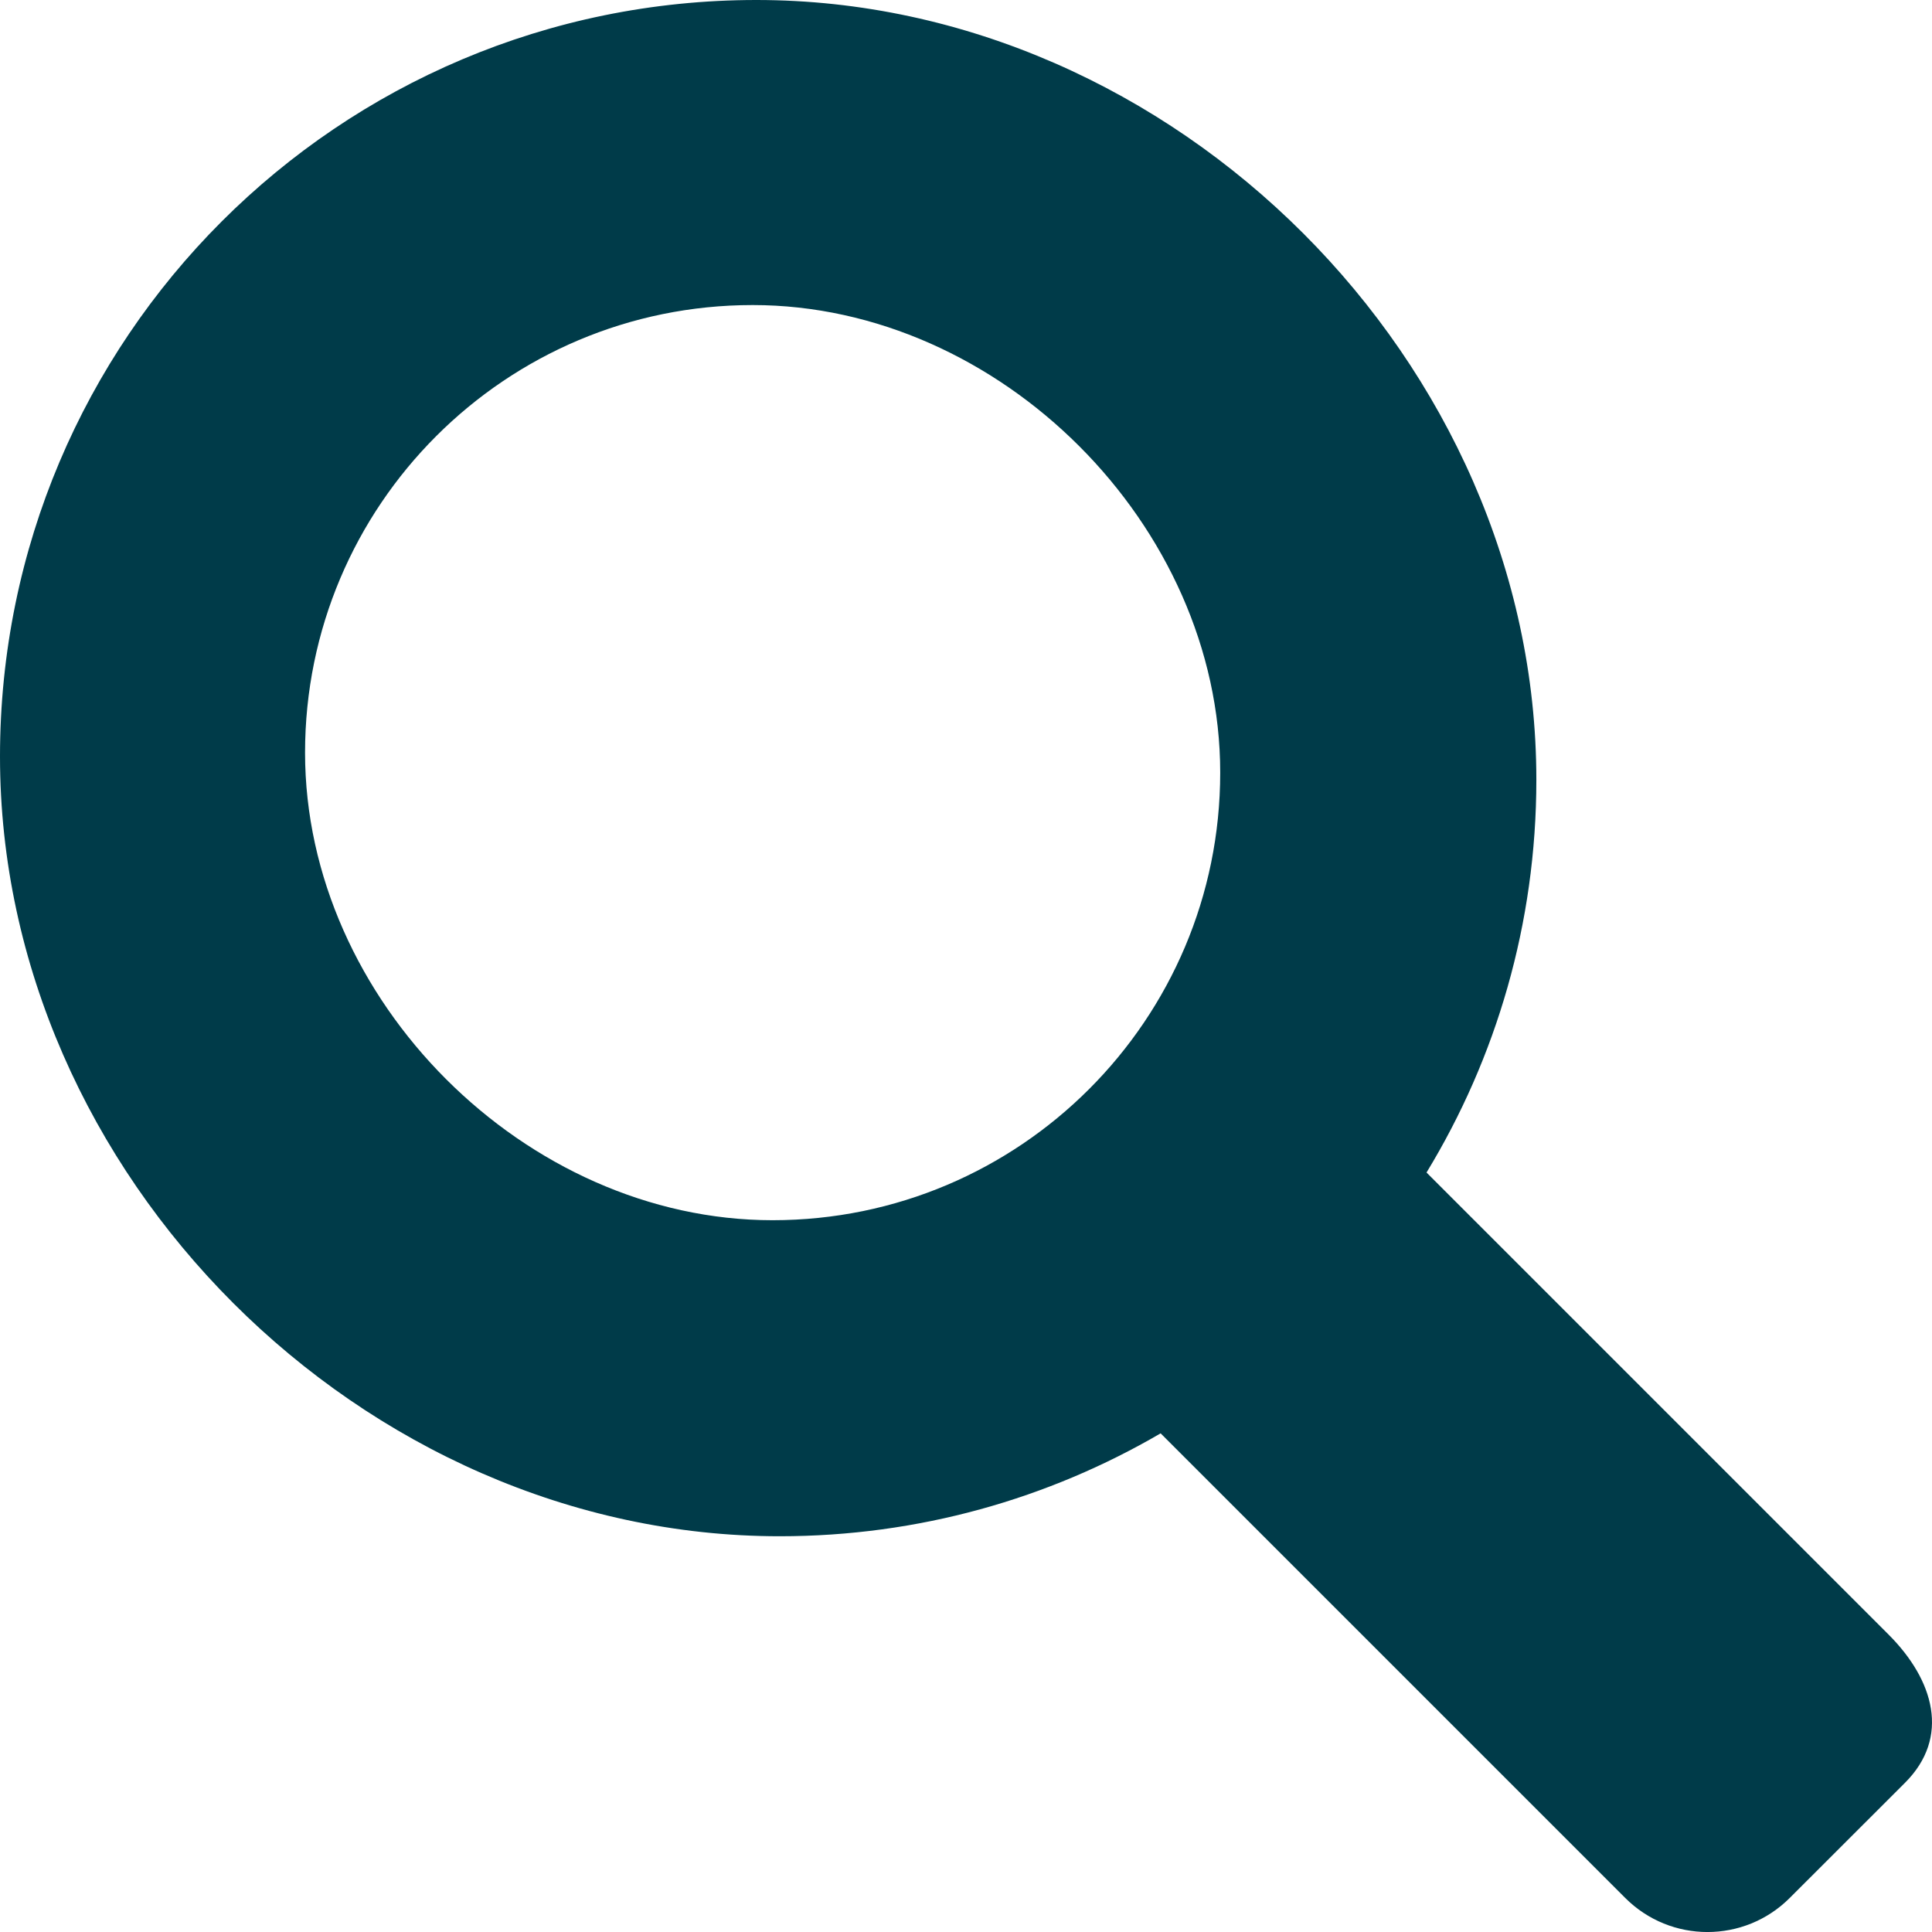
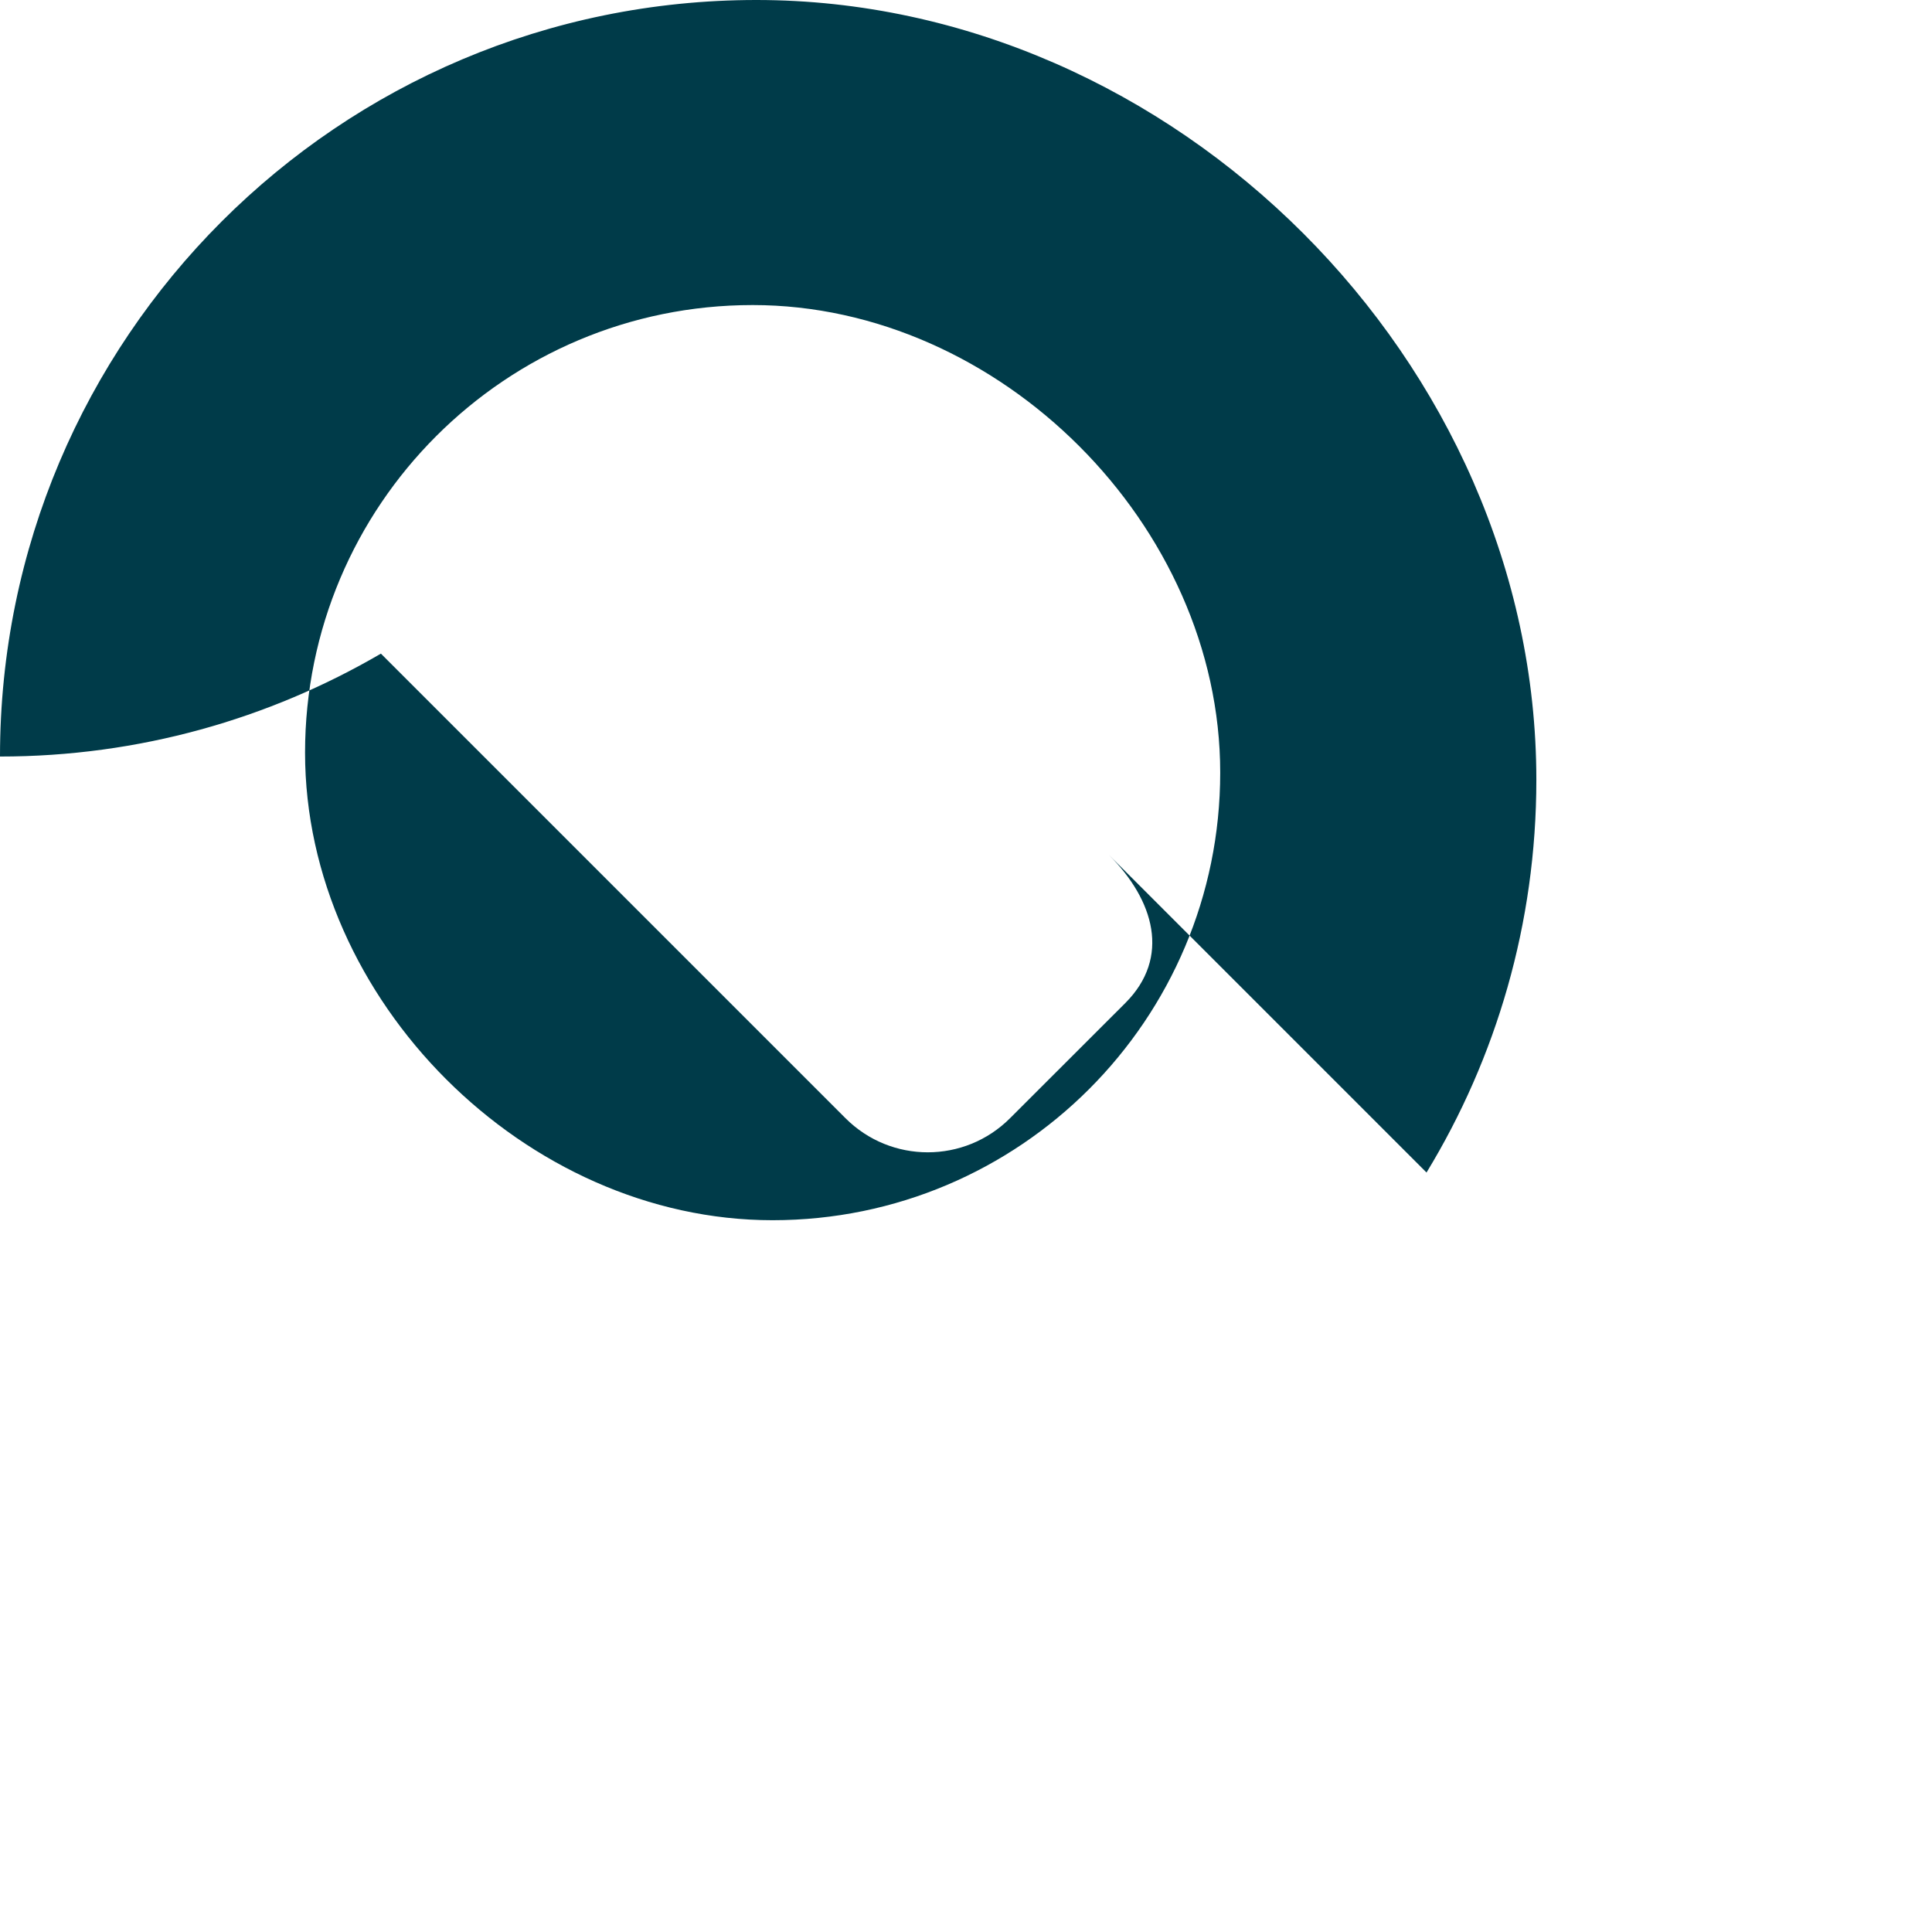
<svg xmlns="http://www.w3.org/2000/svg" width="19" height="19" viewBox="0 0 19 19">
-   <path fill="#003b49" fill-rule="evenodd" d="M18.573 16.075l-4.544-4.544c.685-1.126 1.08-2.448 1.08-3.862C15.109 3.56 11.549 0 7.439 0 3.331 0 0 3.331 0 7.44s3.56 7.668 7.668 7.668c1.366 0 2.646-.37 3.746-1.012l4.569 4.569c.447.447 1.171.447 1.618 0l1.134-1.133c.447-.447.285-1.01-.162-1.457zM3 7.402C3 4.971 4.971 3 7.402 3 9.834 3 12 5.166 12 7.598 12 10.029 10.029 12 7.598 12 5.166 12 3 9.834 3 7.402z" />
+   <path fill="#003b49" fill-rule="evenodd" d="M18.573 16.075l-4.544-4.544c.685-1.126 1.08-2.448 1.08-3.862C15.109 3.56 11.549 0 7.439 0 3.331 0 0 3.331 0 7.44c1.366 0 2.646-.37 3.746-1.012l4.569 4.569c.447.447 1.171.447 1.618 0l1.134-1.133c.447-.447.285-1.01-.162-1.457zM3 7.402C3 4.971 4.971 3 7.402 3 9.834 3 12 5.166 12 7.598 12 10.029 10.029 12 7.598 12 5.166 12 3 9.834 3 7.402z" />
</svg>